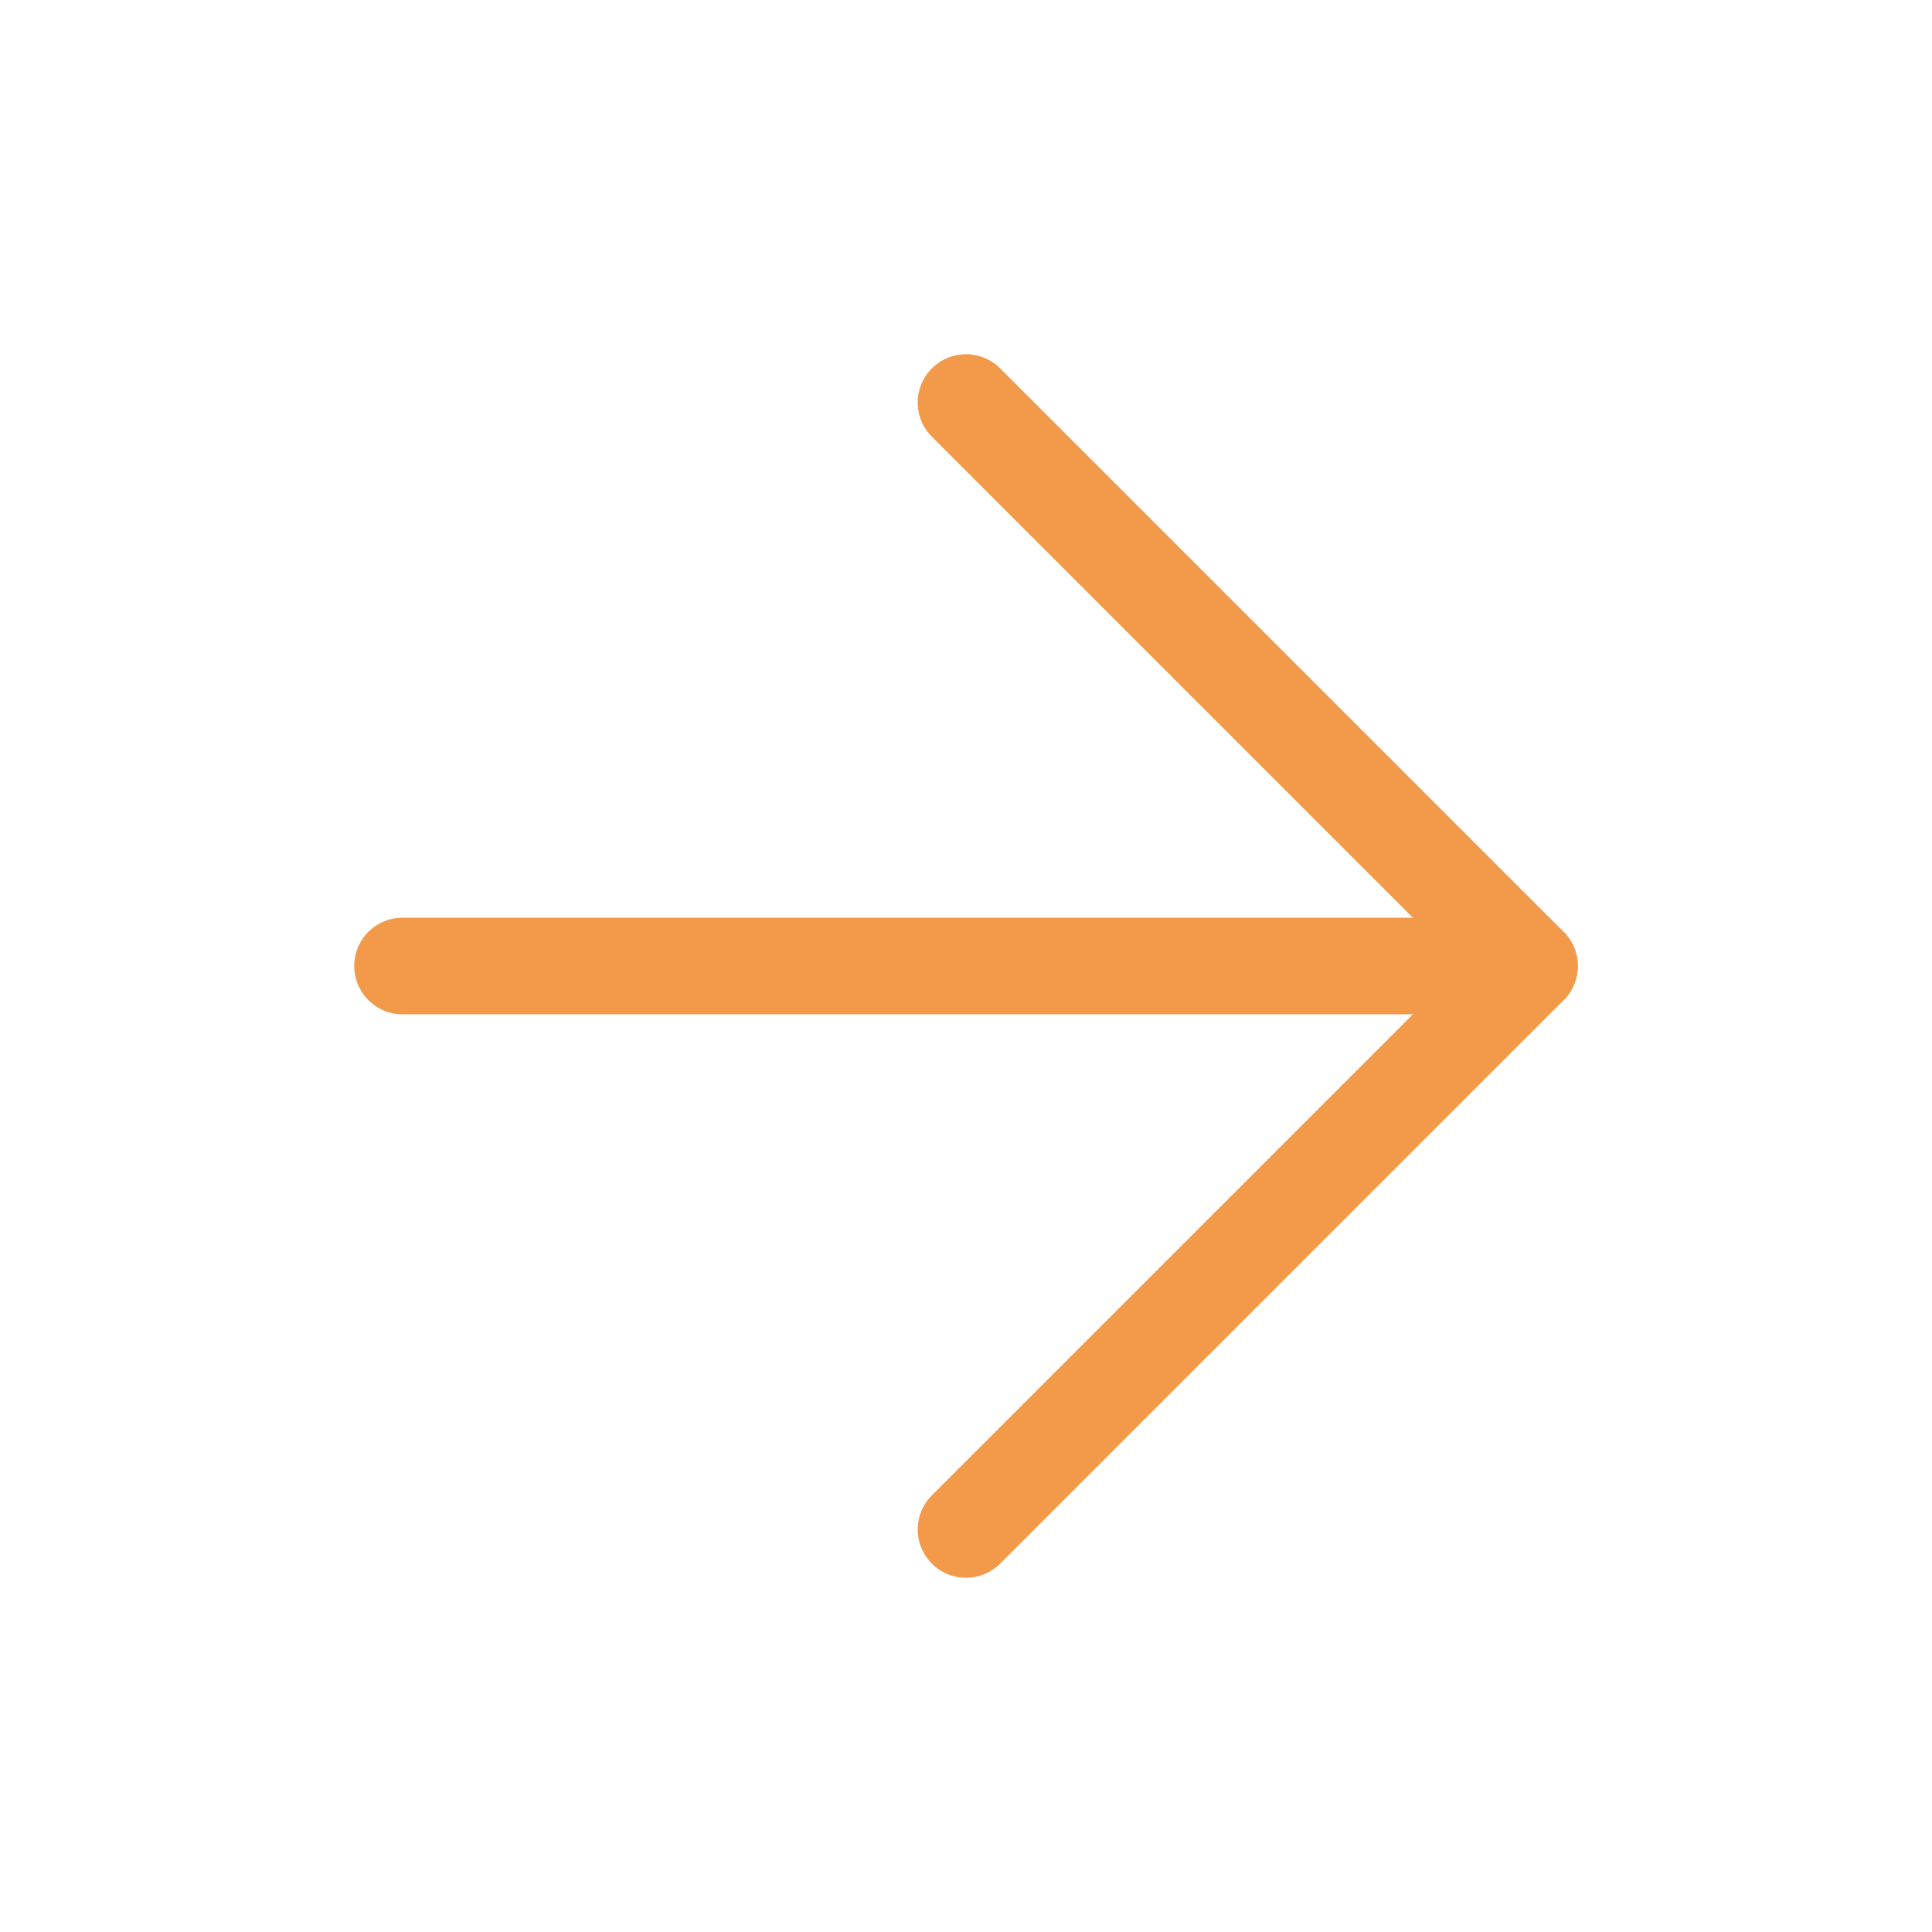
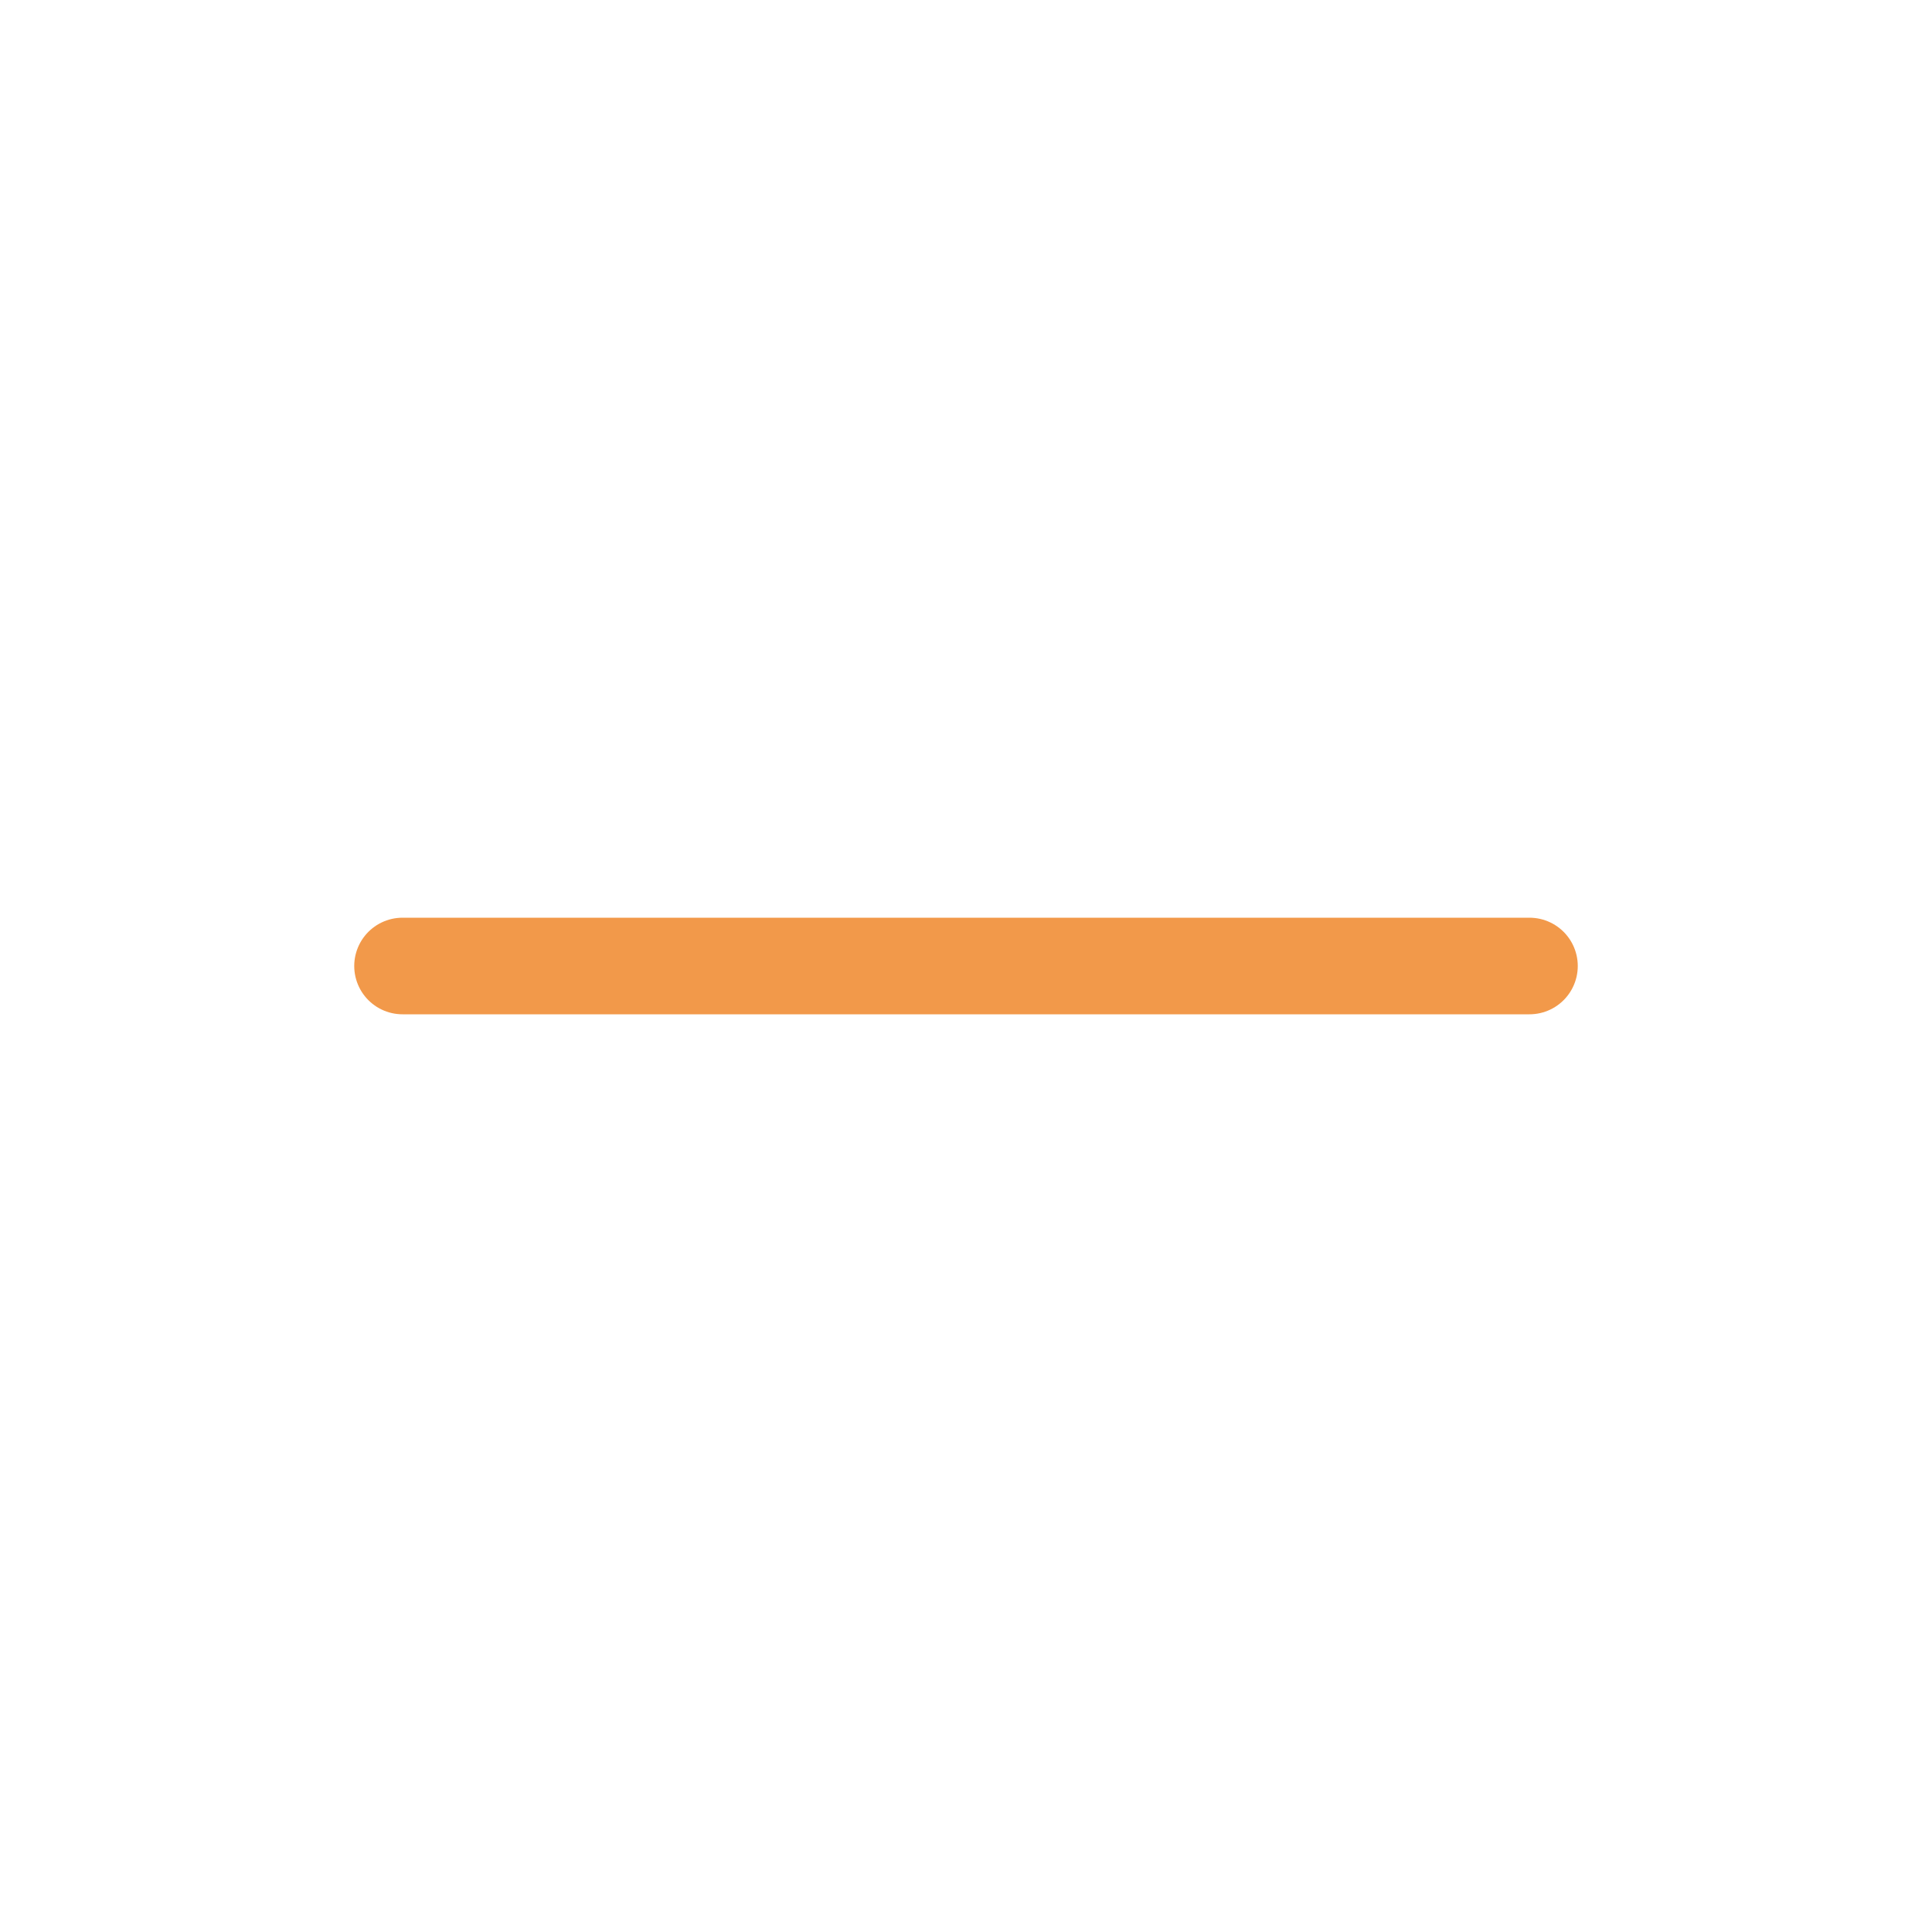
<svg xmlns="http://www.w3.org/2000/svg" width="20" height="20" viewBox="0 0 20 20" fill="none">
  <path d="M4.167 10H15.833" stroke="#F2994A" stroke-linecap="round" stroke-linejoin="round" />
-   <path d="M10 4.167L15.833 10L10 15.833" stroke="#F2994A" stroke-linecap="round" stroke-linejoin="round" />
</svg>